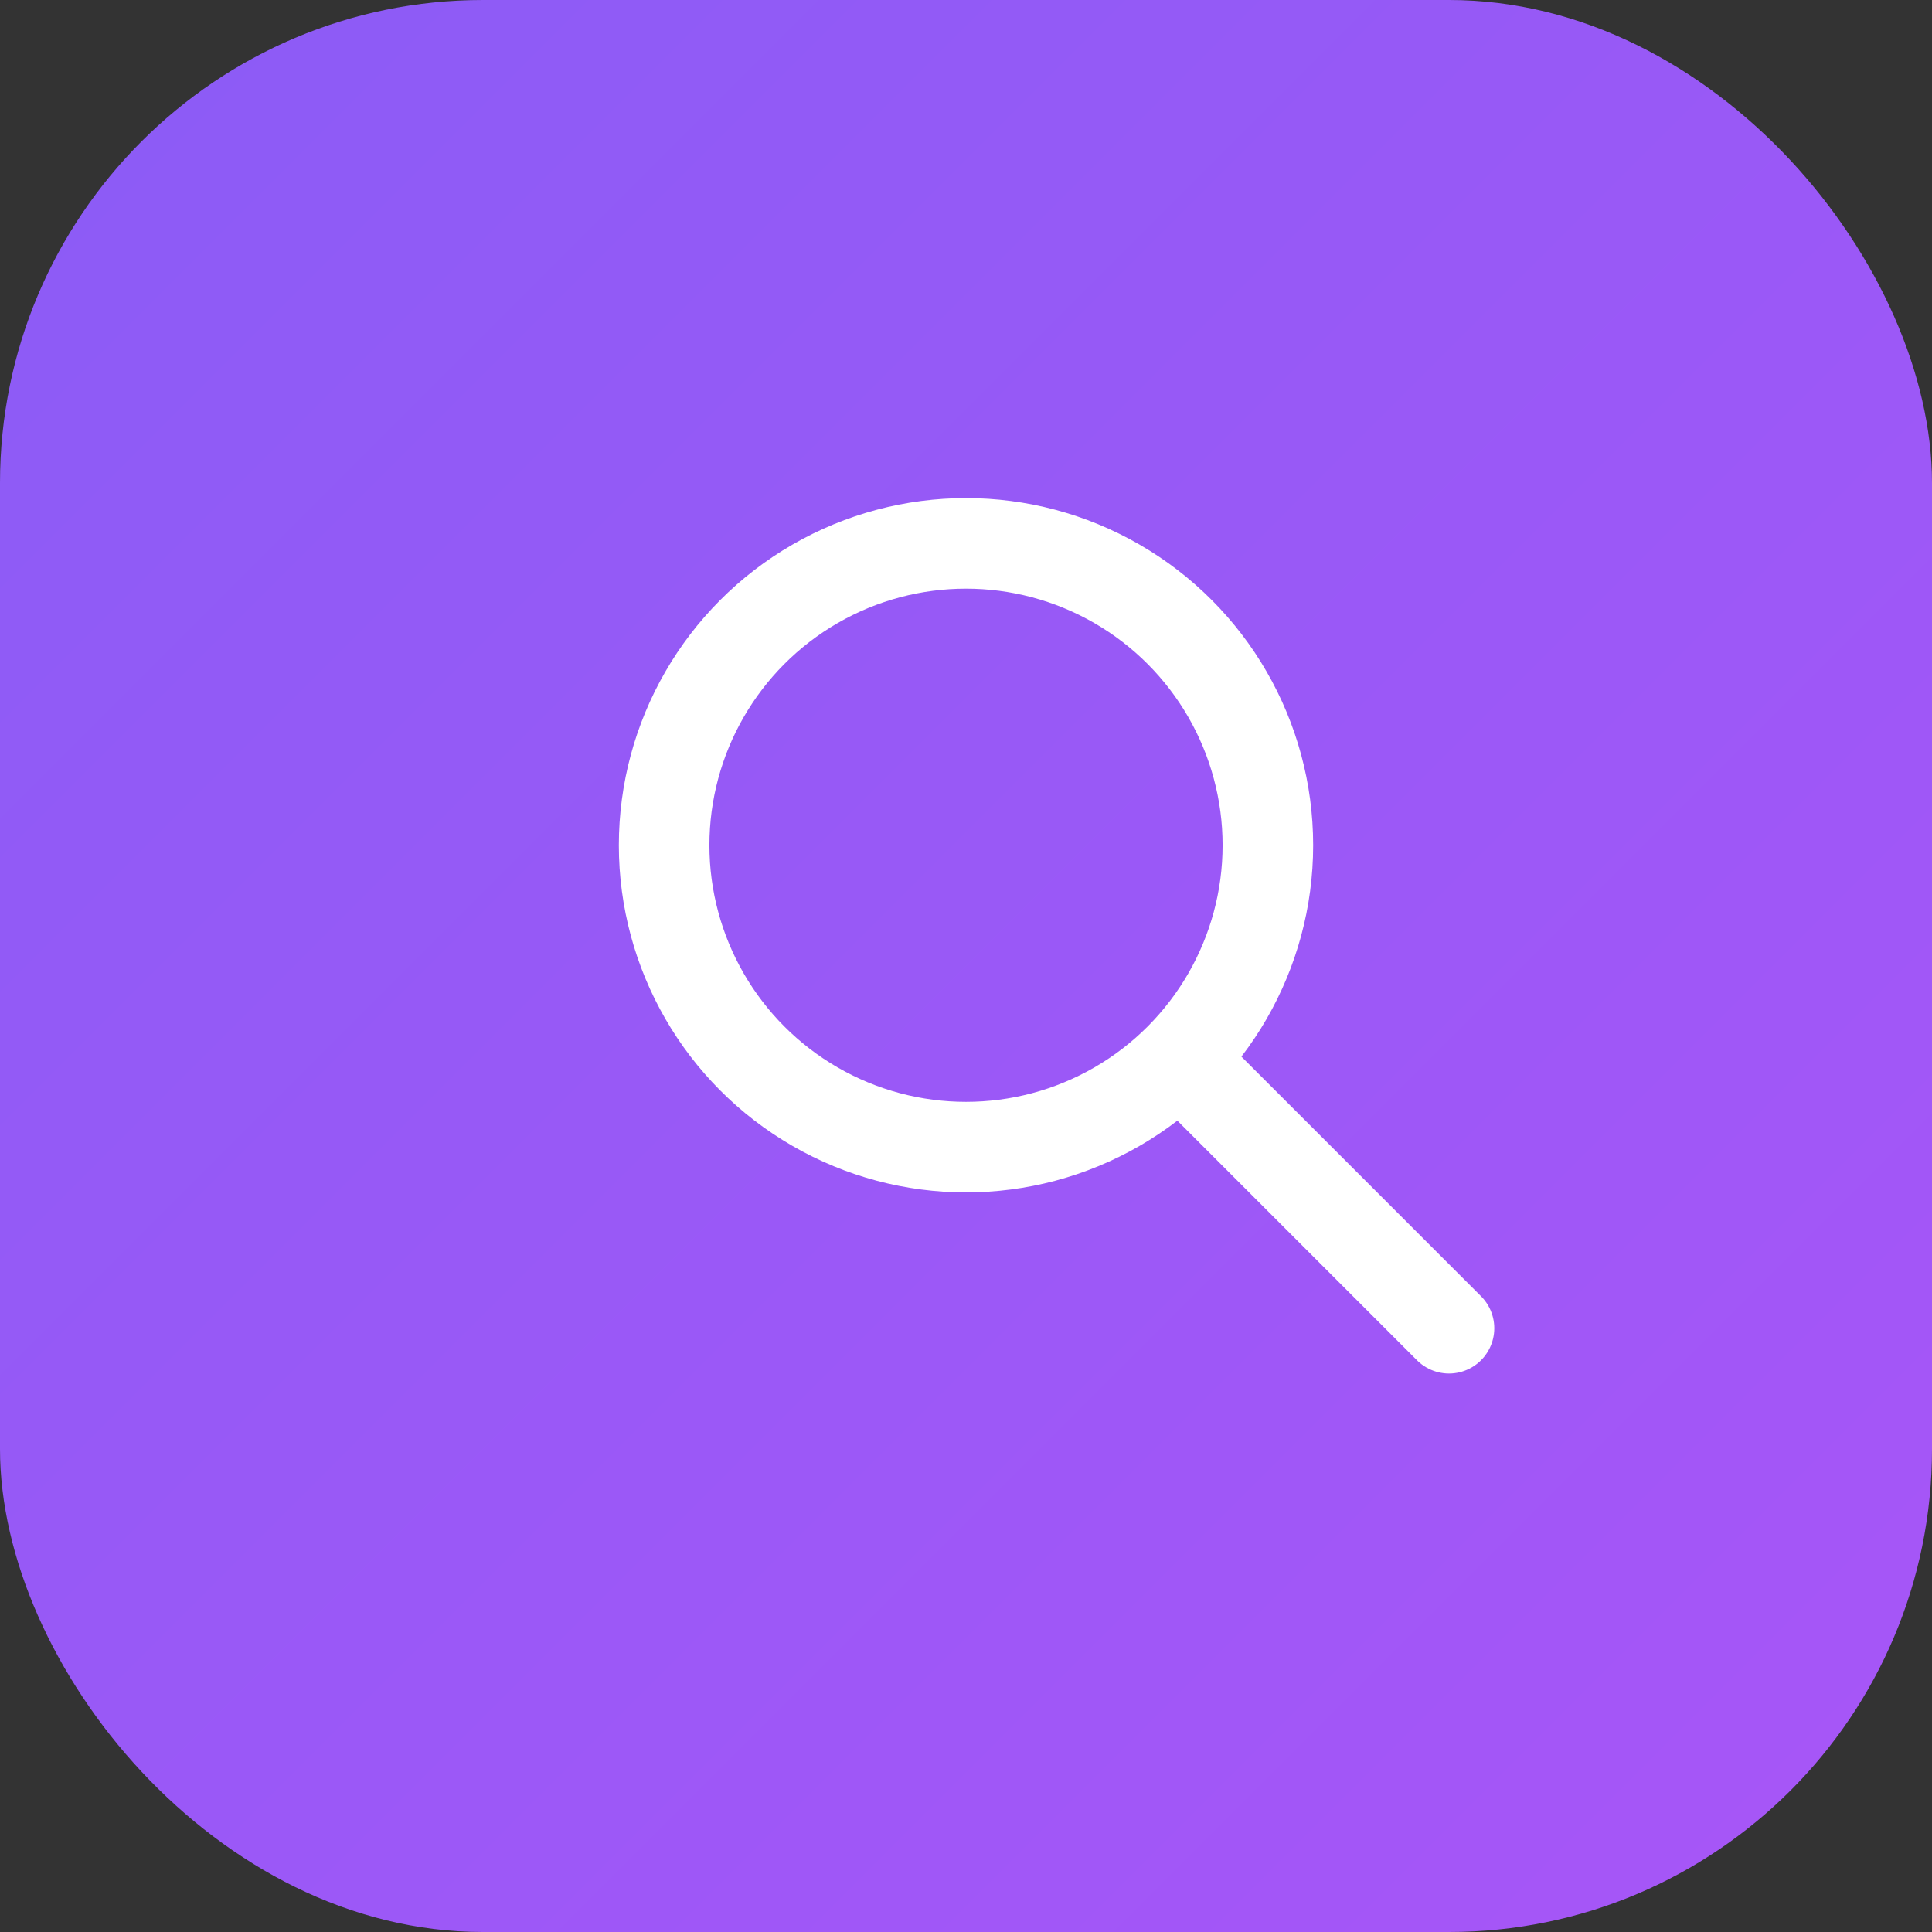
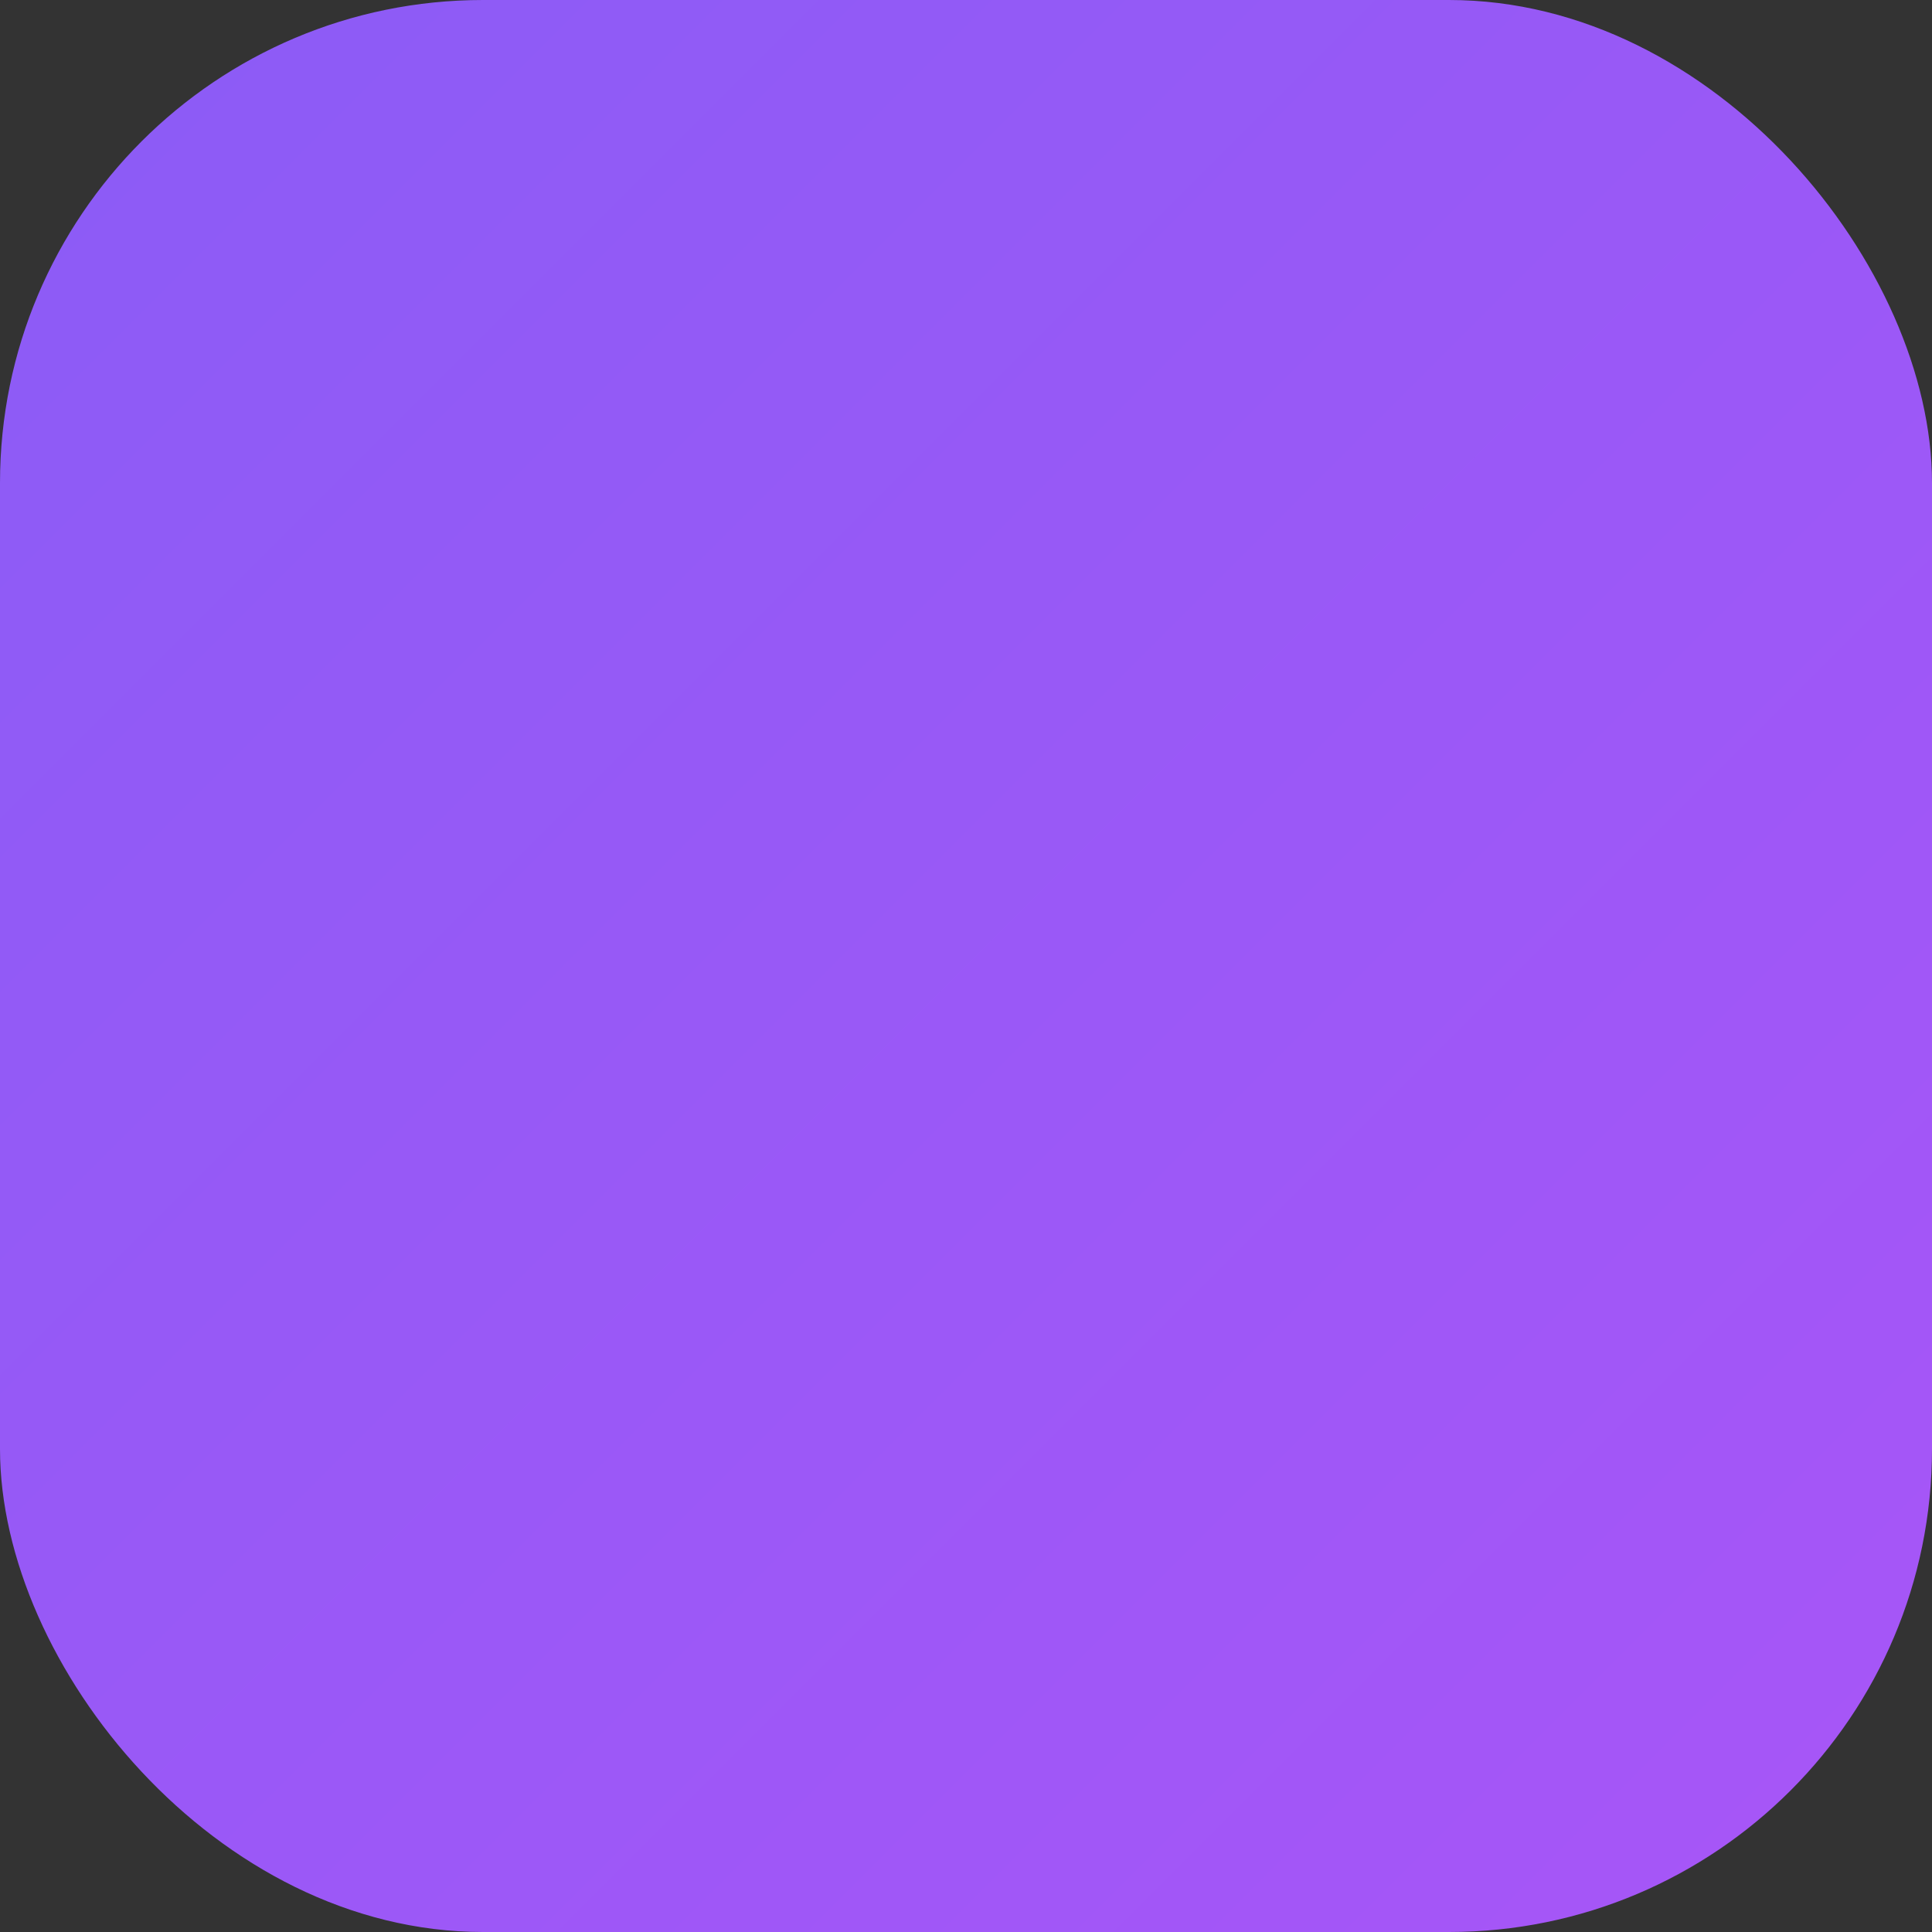
<svg xmlns="http://www.w3.org/2000/svg" width="64" height="64" viewBox="0 0 64 64" fill="none">
  <rect x="0" y="0" width="64" height="64" fill="#333333" stroke="none" />
  <defs>
    <linearGradient id="grad1" x1="0%" y1="0%" x2="100%" y2="100%">
      <stop offset="0%" style="stop-color:#8B5CF6;stop-opacity:1" />
      <stop offset="100%" style="stop-color:#A855F7;stop-opacity:1" />
    </linearGradient>
  </defs>
  <rect width="64" height="64" rx="16" fill="url(#grad1)" />
-   <circle cx="32" cy="28" r="10" stroke="white" stroke-width="3" fill="none" />
-   <line x1="40" y1="36" x2="48" y2="44" stroke="white" stroke-width="3" stroke-linecap="round" />
</svg>